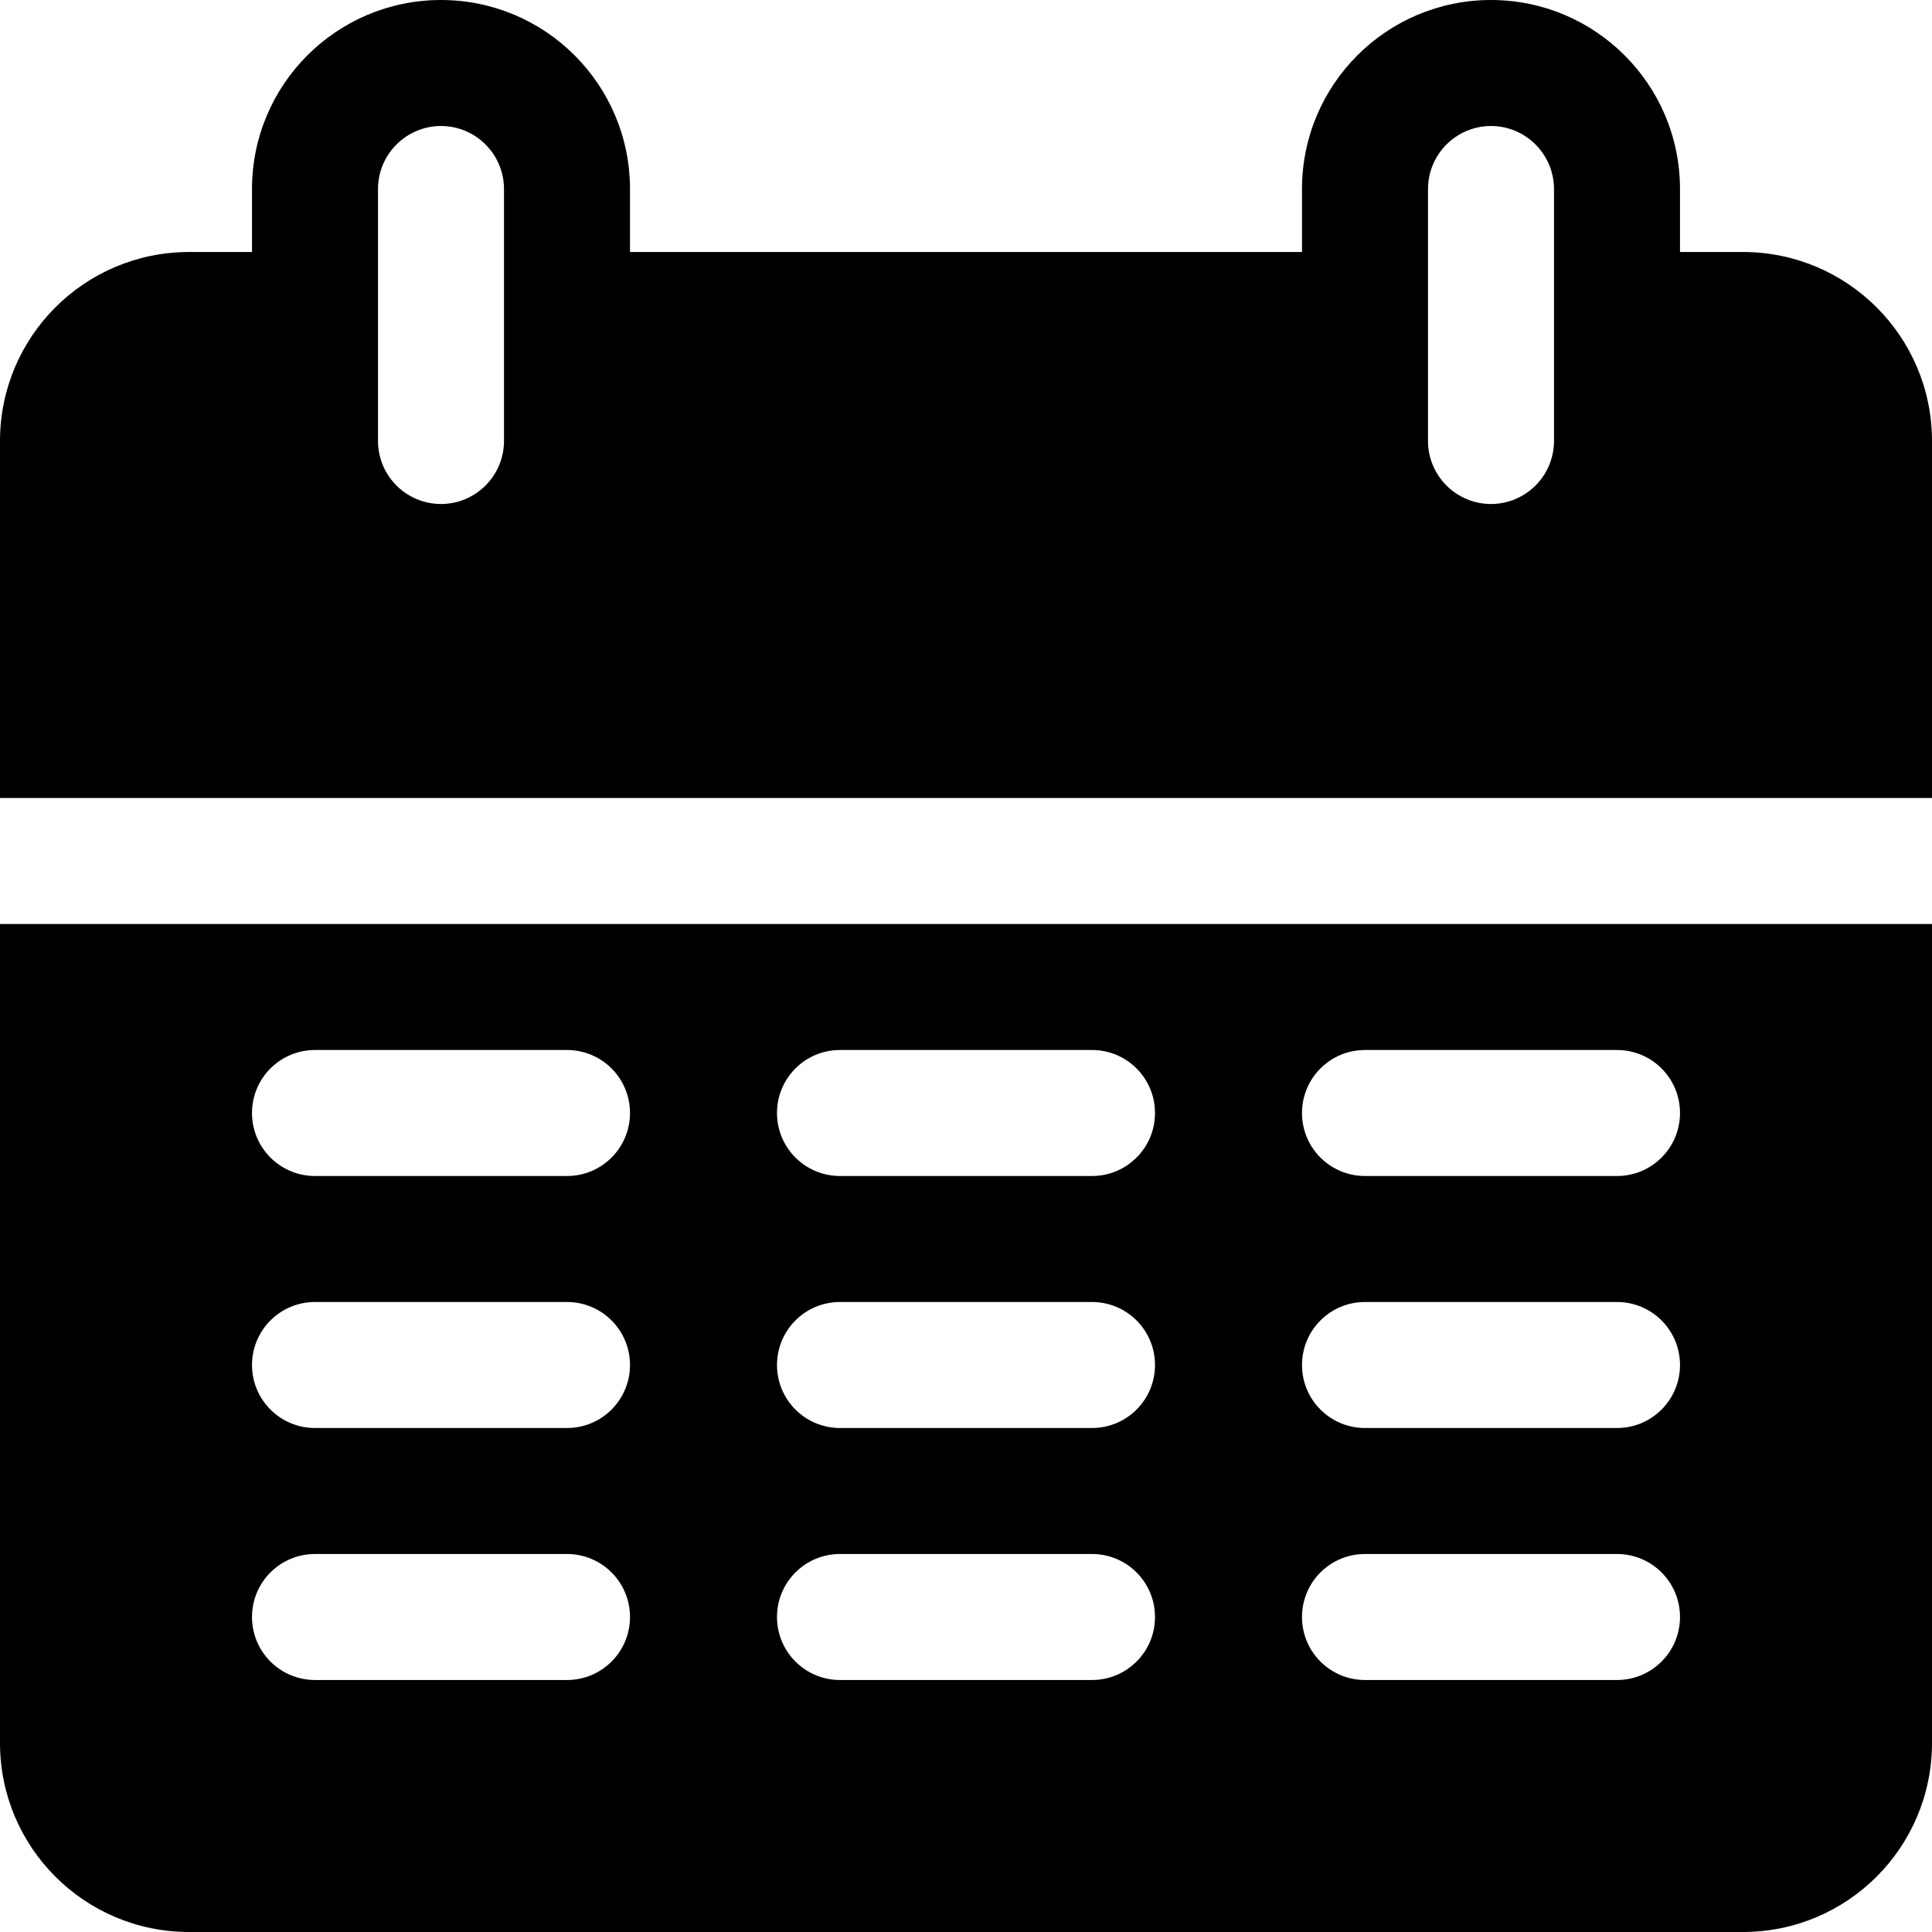
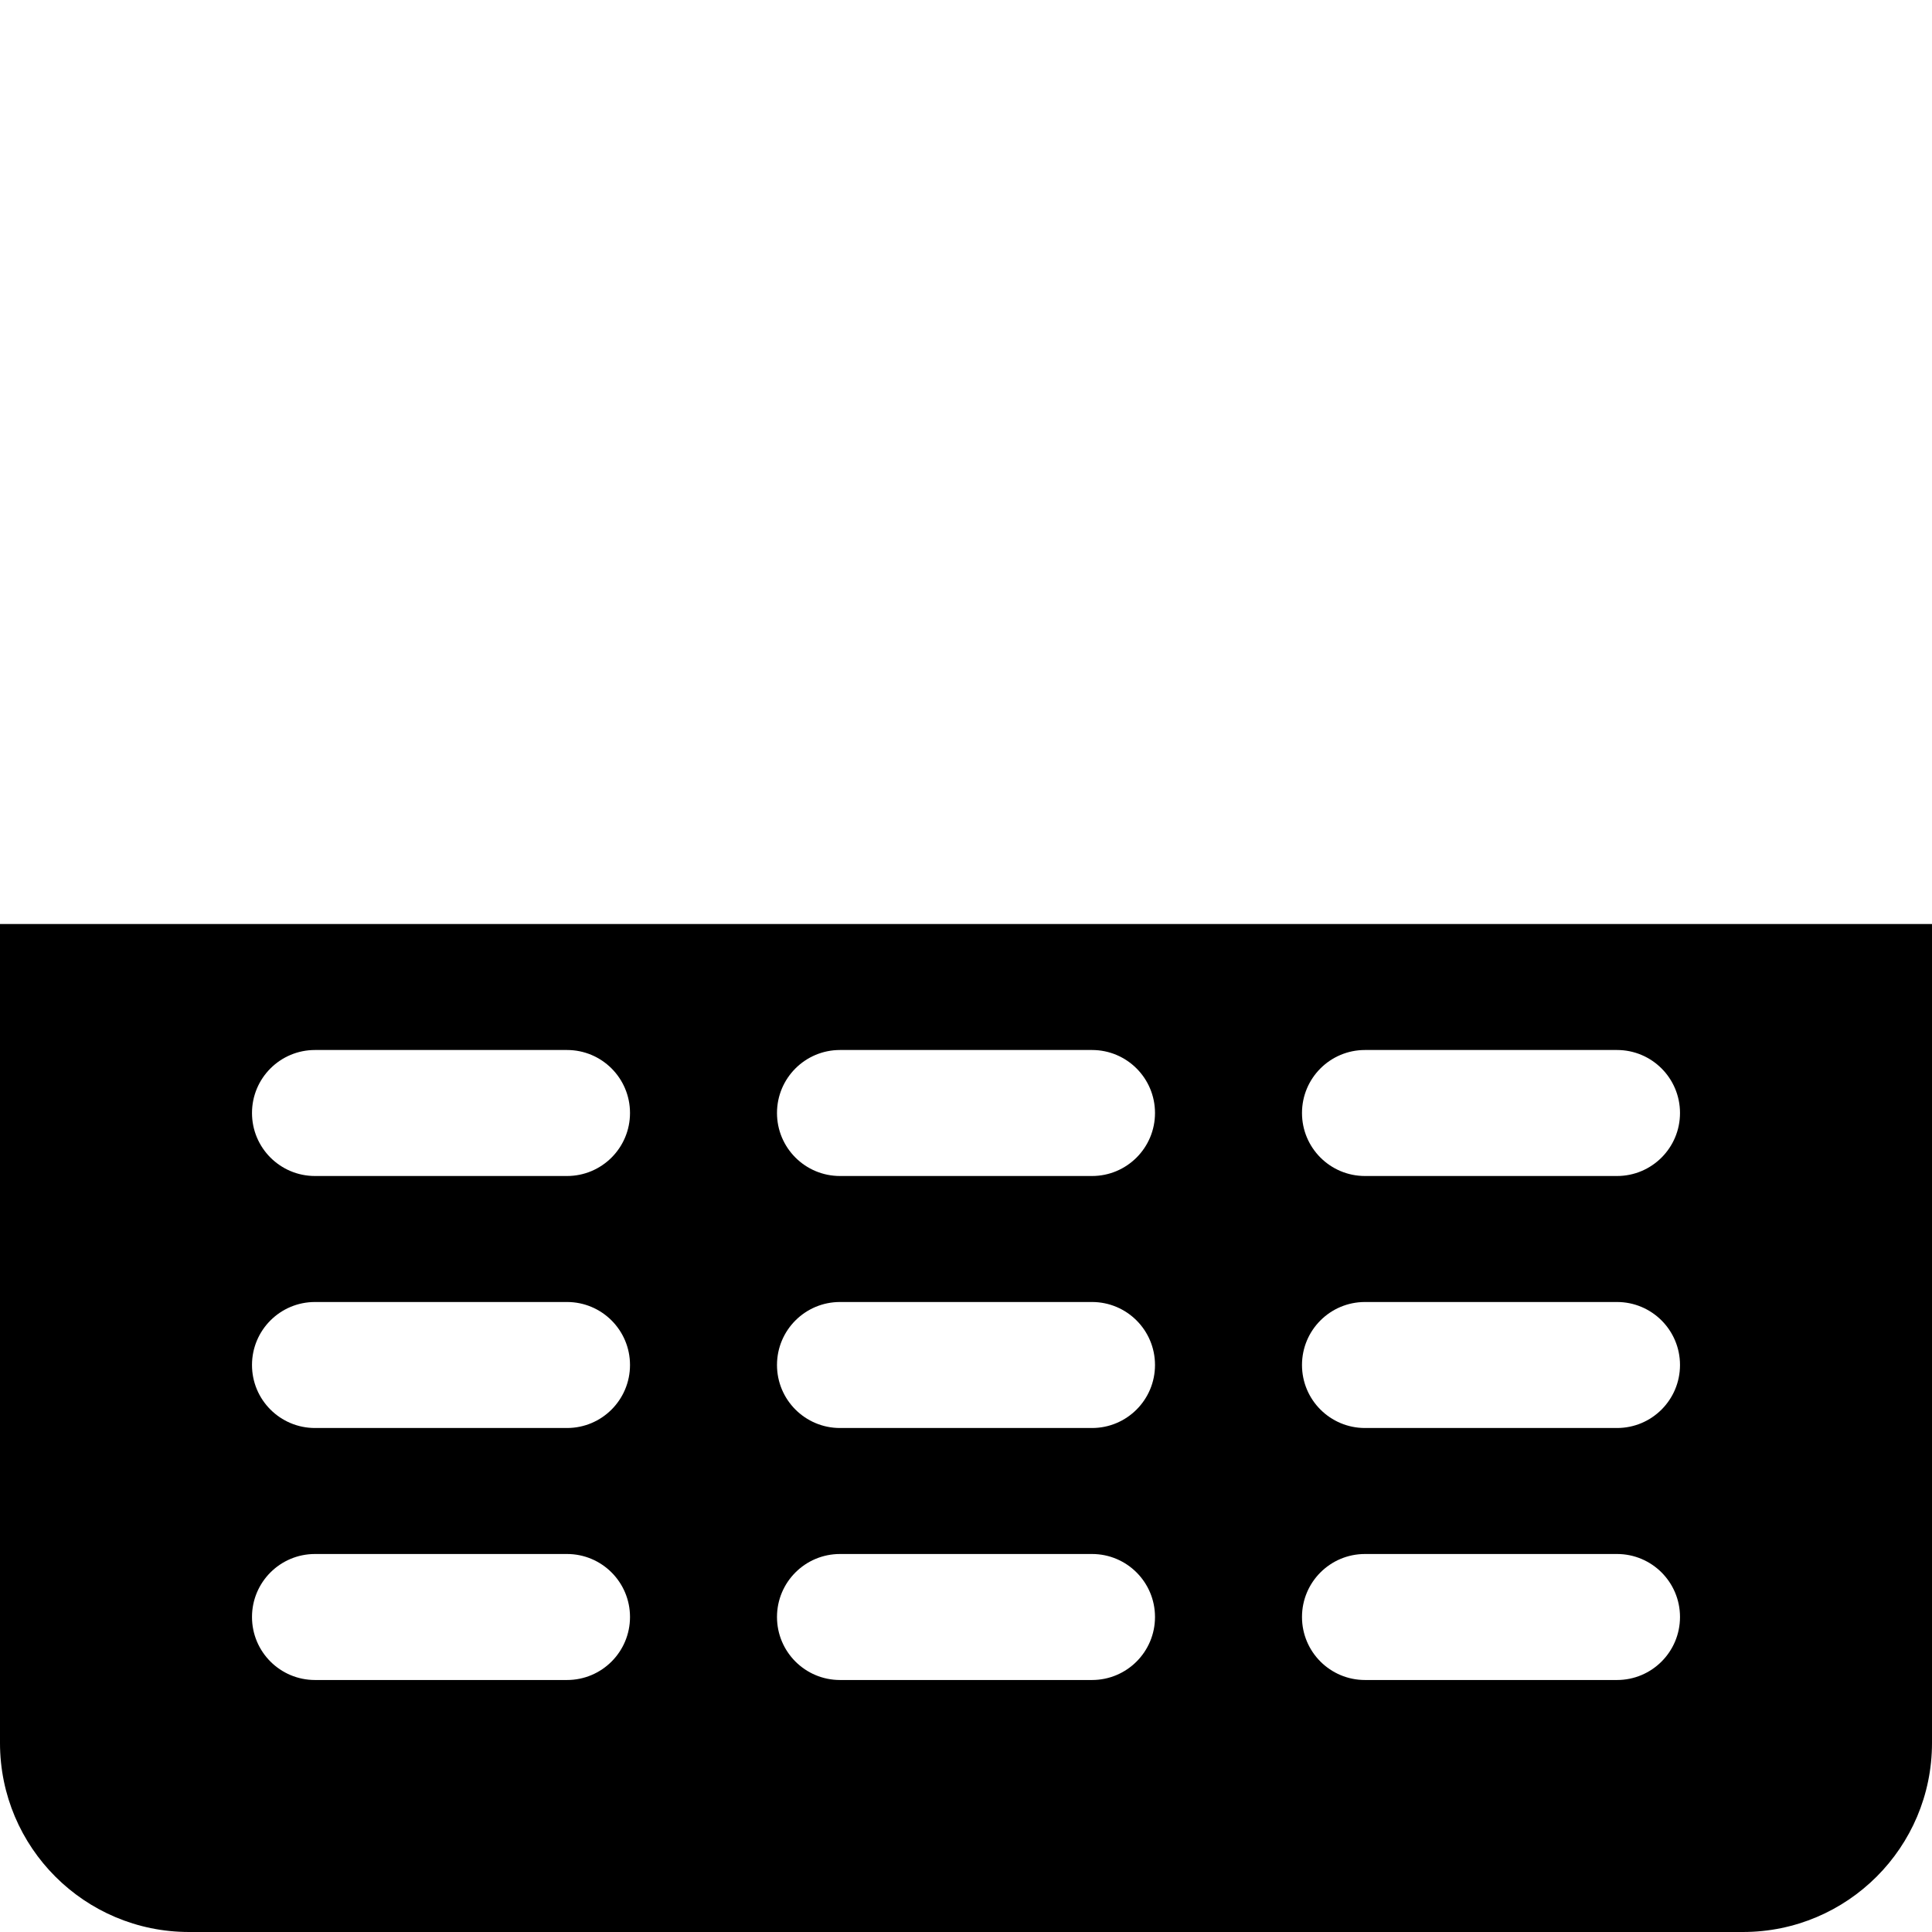
<svg xmlns="http://www.w3.org/2000/svg" fill="#000000" height="800px" width="800px" version="1.1" id="Layer_1" viewBox="0 0 512 512" xml:space="preserve">
  <g>
    <g>
-       <path d="M461.913,66.784h-16.696V50.088c-0.01-27.67-22.419-50.077-50.087-50.087c-27.668,0.01-50.077,22.417-50.087,50.087    v16.696H166.957V50.088c-0.01-27.67-22.419-50.077-50.087-50.087c-27.668,0.01-50.077,22.417-50.087,50.087v16.696H50.087    C22.419,66.794,0.01,89.2,0,116.871v94.609h512v-94.609C511.99,89.2,489.581,66.794,461.913,66.784z M133.565,116.871    c-0.017,9.214-7.482,16.678-16.696,16.696c-9.214-0.018-16.679-7.482-16.696-16.696V50.088    c0.017-9.216,7.482-16.679,16.696-16.698c9.214,0.018,16.679,7.482,16.696,16.698V116.871z M411.826,116.871    c-0.017,9.214-7.482,16.678-16.696,16.696c-9.214-0.018-16.679-7.482-16.696-16.696V50.088    c0.017-9.216,7.482-16.679,16.696-16.698c9.214,0.018,16.679,7.482,16.696,16.698V116.871z" />
-     </g>
+       </g>
  </g>
  <g>
    <g>
      <path d="M0,244.871v217.043c0.01,27.668,22.419,50.075,50.087,50.085h411.826c27.668-0.01,50.077-22.417,50.087-50.085V244.871H0z     M150.261,445.218H83.478c-9.228,0-16.696-7.467-16.696-16.696c0-9.228,7.467-16.696,16.696-16.696h66.783    c9.228,0,16.696,7.467,16.696,16.696C166.957,437.751,159.489,445.218,150.261,445.218z M150.261,378.436H83.478    c-9.228,0-16.696-7.467-16.696-16.696c0-9.228,7.467-16.696,16.696-16.696h66.783c9.228,0,16.696,7.467,16.696,16.696    C166.957,370.968,159.489,378.436,150.261,378.436z M150.261,311.653H83.478c-9.228,0-16.696-7.467-16.696-16.696    s7.467-16.696,16.696-16.696h66.783c9.228,0,16.696,7.467,16.696,16.696S159.489,311.653,150.261,311.653z M289.391,445.218    h-66.783c-9.228,0-16.696-7.467-16.696-16.696c0-9.228,7.467-16.696,16.696-16.696h66.783c9.228,0,16.696,7.467,16.696,16.696    C306.087,437.751,298.62,445.218,289.391,445.218z M289.391,378.436h-66.783c-9.228,0-16.696-7.467-16.696-16.696    c0-9.228,7.467-16.696,16.696-16.696h66.783c9.228,0,16.696,7.467,16.696,16.696C306.087,370.968,298.62,378.436,289.391,378.436z     M289.391,311.653h-66.783c-9.228,0-16.696-7.467-16.696-16.696s7.467-16.696,16.696-16.696h66.783    c9.228,0,16.696,7.467,16.696,16.696S298.62,311.653,289.391,311.653z M428.522,445.218h-66.783    c-9.228,0-16.696-7.467-16.696-16.696c0-9.228,7.467-16.696,16.696-16.696h66.783c9.228,0,16.696,7.467,16.696,16.696    C445.217,437.751,437.75,445.218,428.522,445.218z M428.522,378.436h-66.783c-9.228,0-16.696-7.467-16.696-16.696    c0-9.228,7.467-16.696,16.696-16.696h66.783c9.228,0,16.696,7.467,16.696,16.696C445.217,370.968,437.75,378.436,428.522,378.436z     M428.522,311.653h-66.783c-9.228,0-16.696-7.467-16.696-16.696s7.467-16.696,16.696-16.696h66.783    c9.228,0,16.696,7.467,16.696,16.696S437.75,311.653,428.522,311.653z" />
    </g>
  </g>
</svg>